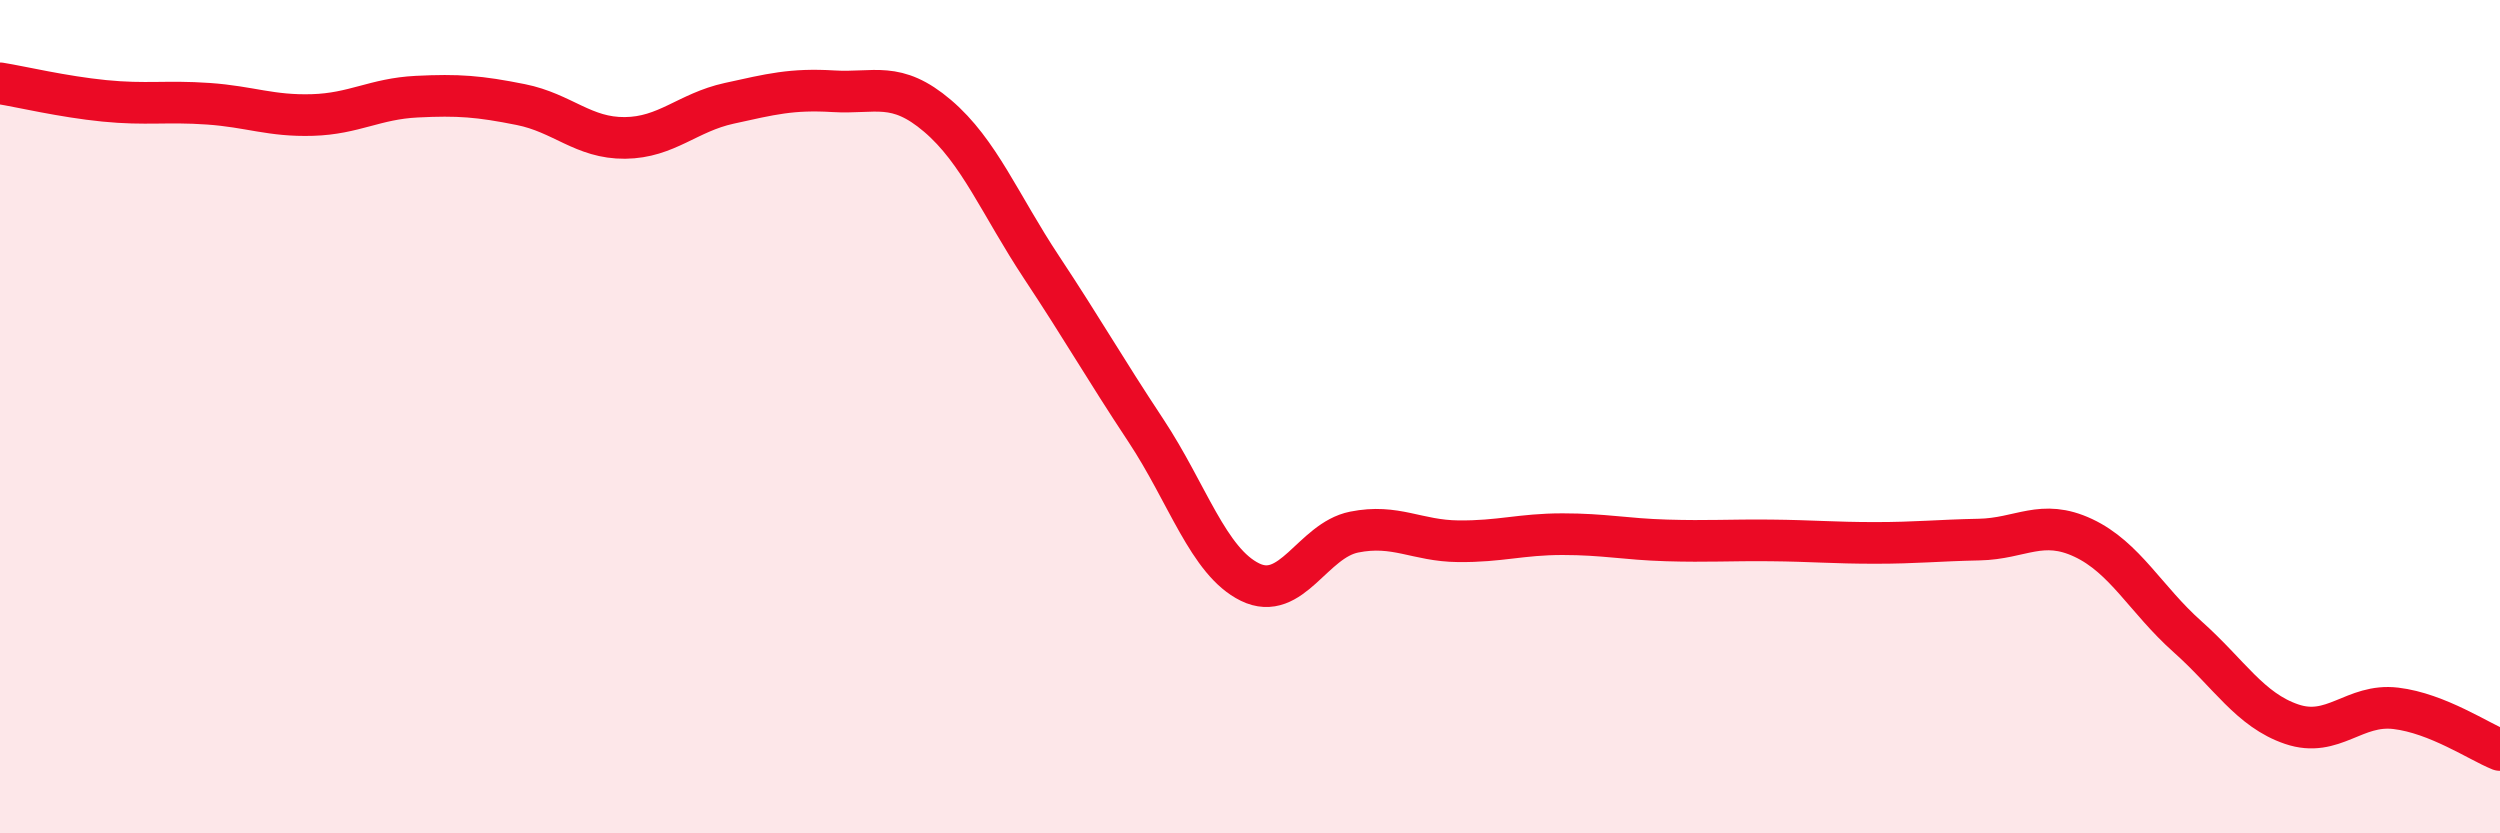
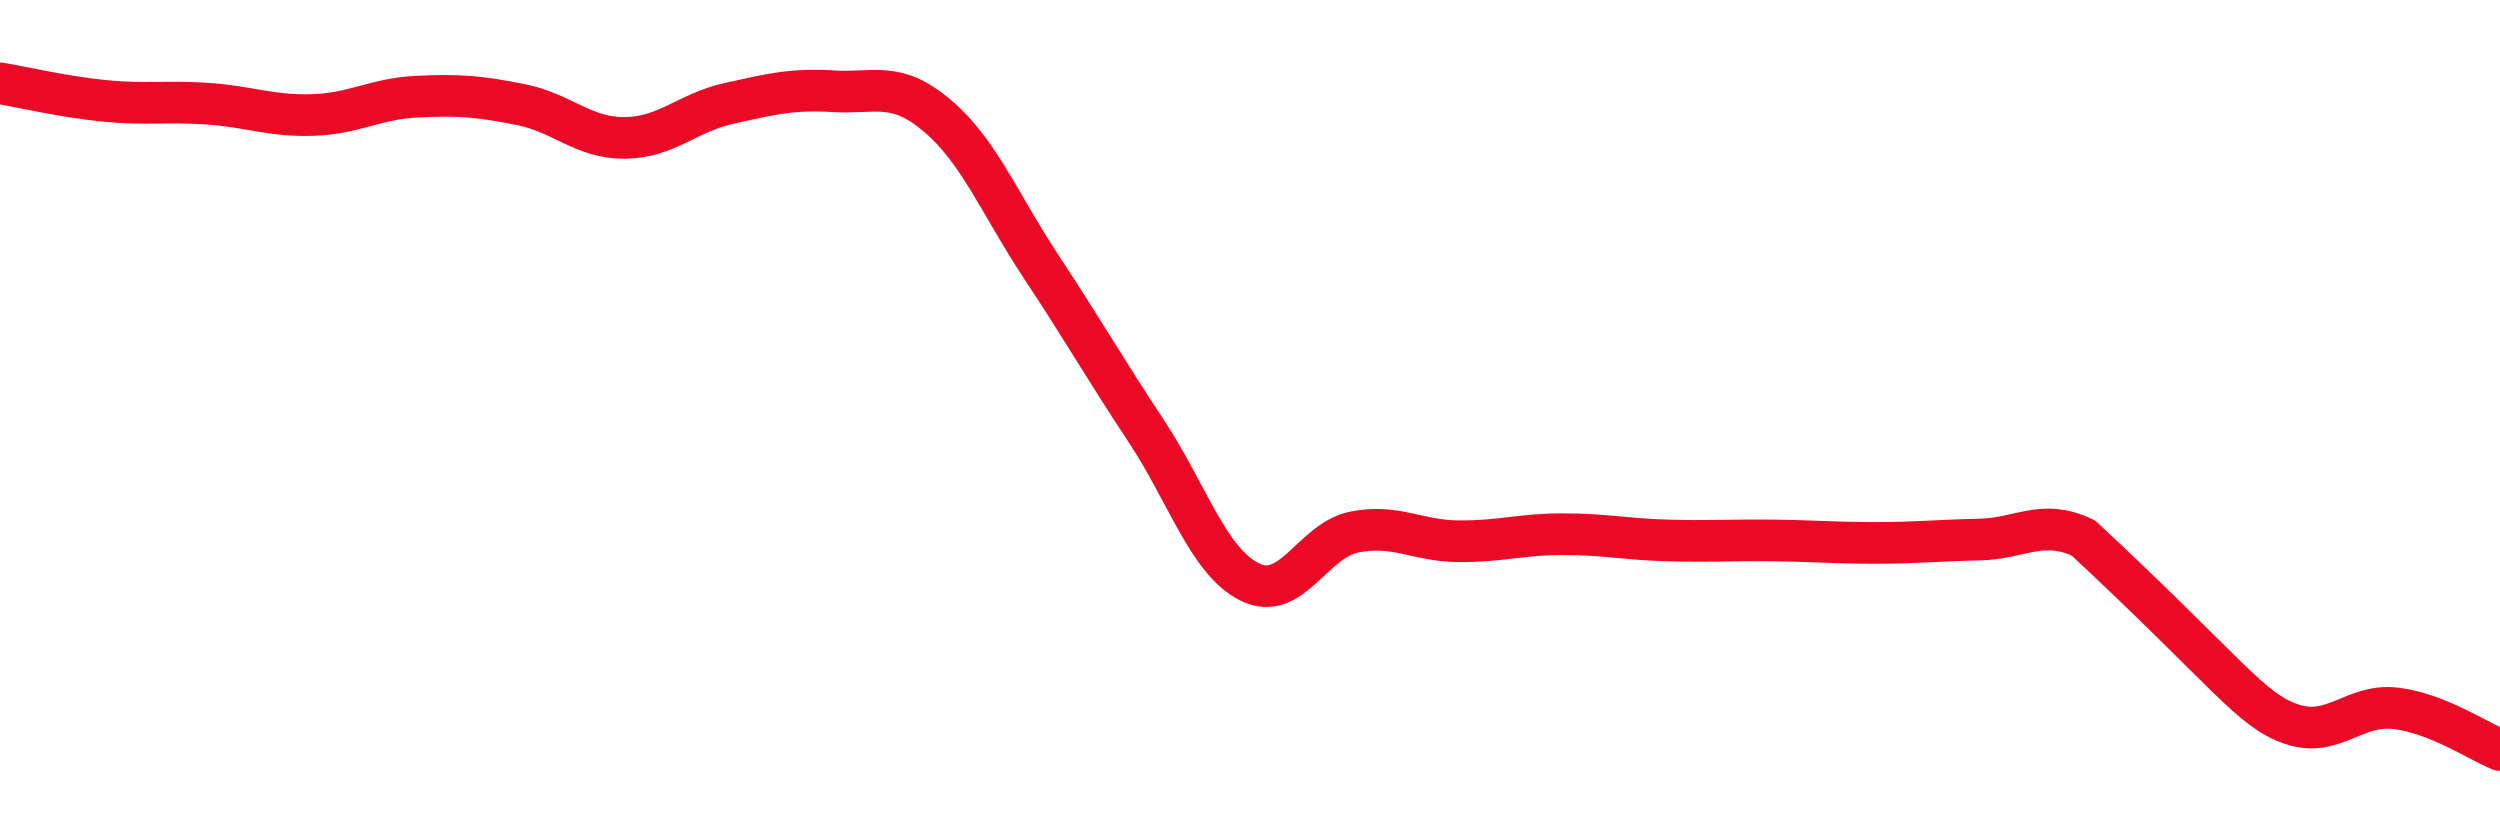
<svg xmlns="http://www.w3.org/2000/svg" width="60" height="20" viewBox="0 0 60 20">
-   <path d="M 0,2 C 0.5,2.08 1.5,2.32 2.5,2.42 C 3.5,2.52 4,2.42 5,2.49 C 6,2.56 6.5,2.79 7.5,2.76 C 8.5,2.73 9,2.37 10,2.32 C 11,2.27 11.5,2.31 12.5,2.51 C 13.5,2.71 14,3.32 15,3.31 C 16,3.3 16.5,2.7 17.5,2.48 C 18.5,2.26 19,2.13 20,2.19 C 21,2.25 21.5,1.93 22.5,2.78 C 23.5,3.63 24,4.91 25,6.42 C 26,7.93 26.5,8.82 27.5,10.33 C 28.5,11.84 29,13.48 30,13.97 C 31,14.46 31.5,12.97 32.5,12.77 C 33.5,12.57 34,12.98 35,12.99 C 36,13 36.5,12.82 37.5,12.82 C 38.5,12.82 39,12.94 40,12.97 C 41,13 41.5,12.96 42.5,12.97 C 43.5,12.98 44,13.03 45,13.03 C 46,13.03 46.5,12.97 47.5,12.95 C 48.5,12.93 49,12.44 50,12.91 C 51,13.38 51.5,14.39 52.5,15.28 C 53.5,16.17 54,17.04 55,17.38 C 56,17.72 56.5,16.88 57.5,17 C 58.5,17.12 59.5,17.8 60,18L60 20L0 20Z" fill="#EB0A25" opacity="0.1" stroke-linecap="round" stroke-linejoin="round" />
-   <path d="M 0,2 C 0.5,2.08 1.5,2.32 2.5,2.42 C 3.5,2.52 4,2.42 5,2.49 C 6,2.56 6.5,2.79 7.5,2.76 C 8.5,2.73 9,2.37 10,2.32 C 11,2.27 11.5,2.31 12.5,2.51 C 13.5,2.71 14,3.32 15,3.31 C 16,3.3 16.5,2.7 17.5,2.48 C 18.5,2.26 19,2.13 20,2.19 C 21,2.25 21.5,1.93 22.5,2.78 C 23.5,3.63 24,4.91 25,6.42 C 26,7.93 26.5,8.82 27.5,10.33 C 28.5,11.84 29,13.48 30,13.97 C 31,14.46 31.5,12.97 32.5,12.77 C 33.5,12.57 34,12.98 35,12.99 C 36,13 36.5,12.82 37.5,12.82 C 38.5,12.82 39,12.94 40,12.97 C 41,13 41.5,12.96 42.5,12.97 C 43.5,12.98 44,13.03 45,13.03 C 46,13.03 46.5,12.97 47.5,12.95 C 48.5,12.93 49,12.44 50,12.91 C 51,13.38 51.5,14.39 52.5,15.28 C 53.5,16.17 54,17.04 55,17.38 C 56,17.72 56.5,16.88 57.5,17 C 58.5,17.12 59.5,17.8 60,18" stroke="#EB0A25" stroke-width="1" fill="none" stroke-linecap="round" stroke-linejoin="round" />
+   <path d="M 0,2 C 0.5,2.08 1.5,2.32 2.5,2.42 C 3.5,2.52 4,2.42 5,2.49 C 6,2.56 6.5,2.79 7.5,2.76 C 8.5,2.73 9,2.37 10,2.32 C 11,2.27 11.5,2.31 12.5,2.51 C 13.5,2.71 14,3.32 15,3.31 C 16,3.3 16.5,2.7 17.5,2.48 C 18.5,2.26 19,2.13 20,2.19 C 21,2.25 21.5,1.93 22.5,2.78 C 23.5,3.63 24,4.91 25,6.42 C 26,7.93 26.5,8.82 27.5,10.33 C 28.5,11.84 29,13.48 30,13.97 C 31,14.46 31.5,12.97 32.5,12.77 C 33.5,12.57 34,12.98 35,12.99 C 36,13 36.5,12.82 37.5,12.82 C 38.5,12.82 39,12.94 40,12.97 C 41,13 41.5,12.96 42.5,12.97 C 43.5,12.98 44,13.03 45,13.03 C 46,13.03 46.5,12.97 47.5,12.95 C 48.5,12.93 49,12.44 50,12.91 C 53.5,16.17 54,17.04 55,17.38 C 56,17.72 56.5,16.88 57.5,17 C 58.5,17.12 59.5,17.8 60,18" stroke="#EB0A25" stroke-width="1" fill="none" stroke-linecap="round" stroke-linejoin="round" />
</svg>